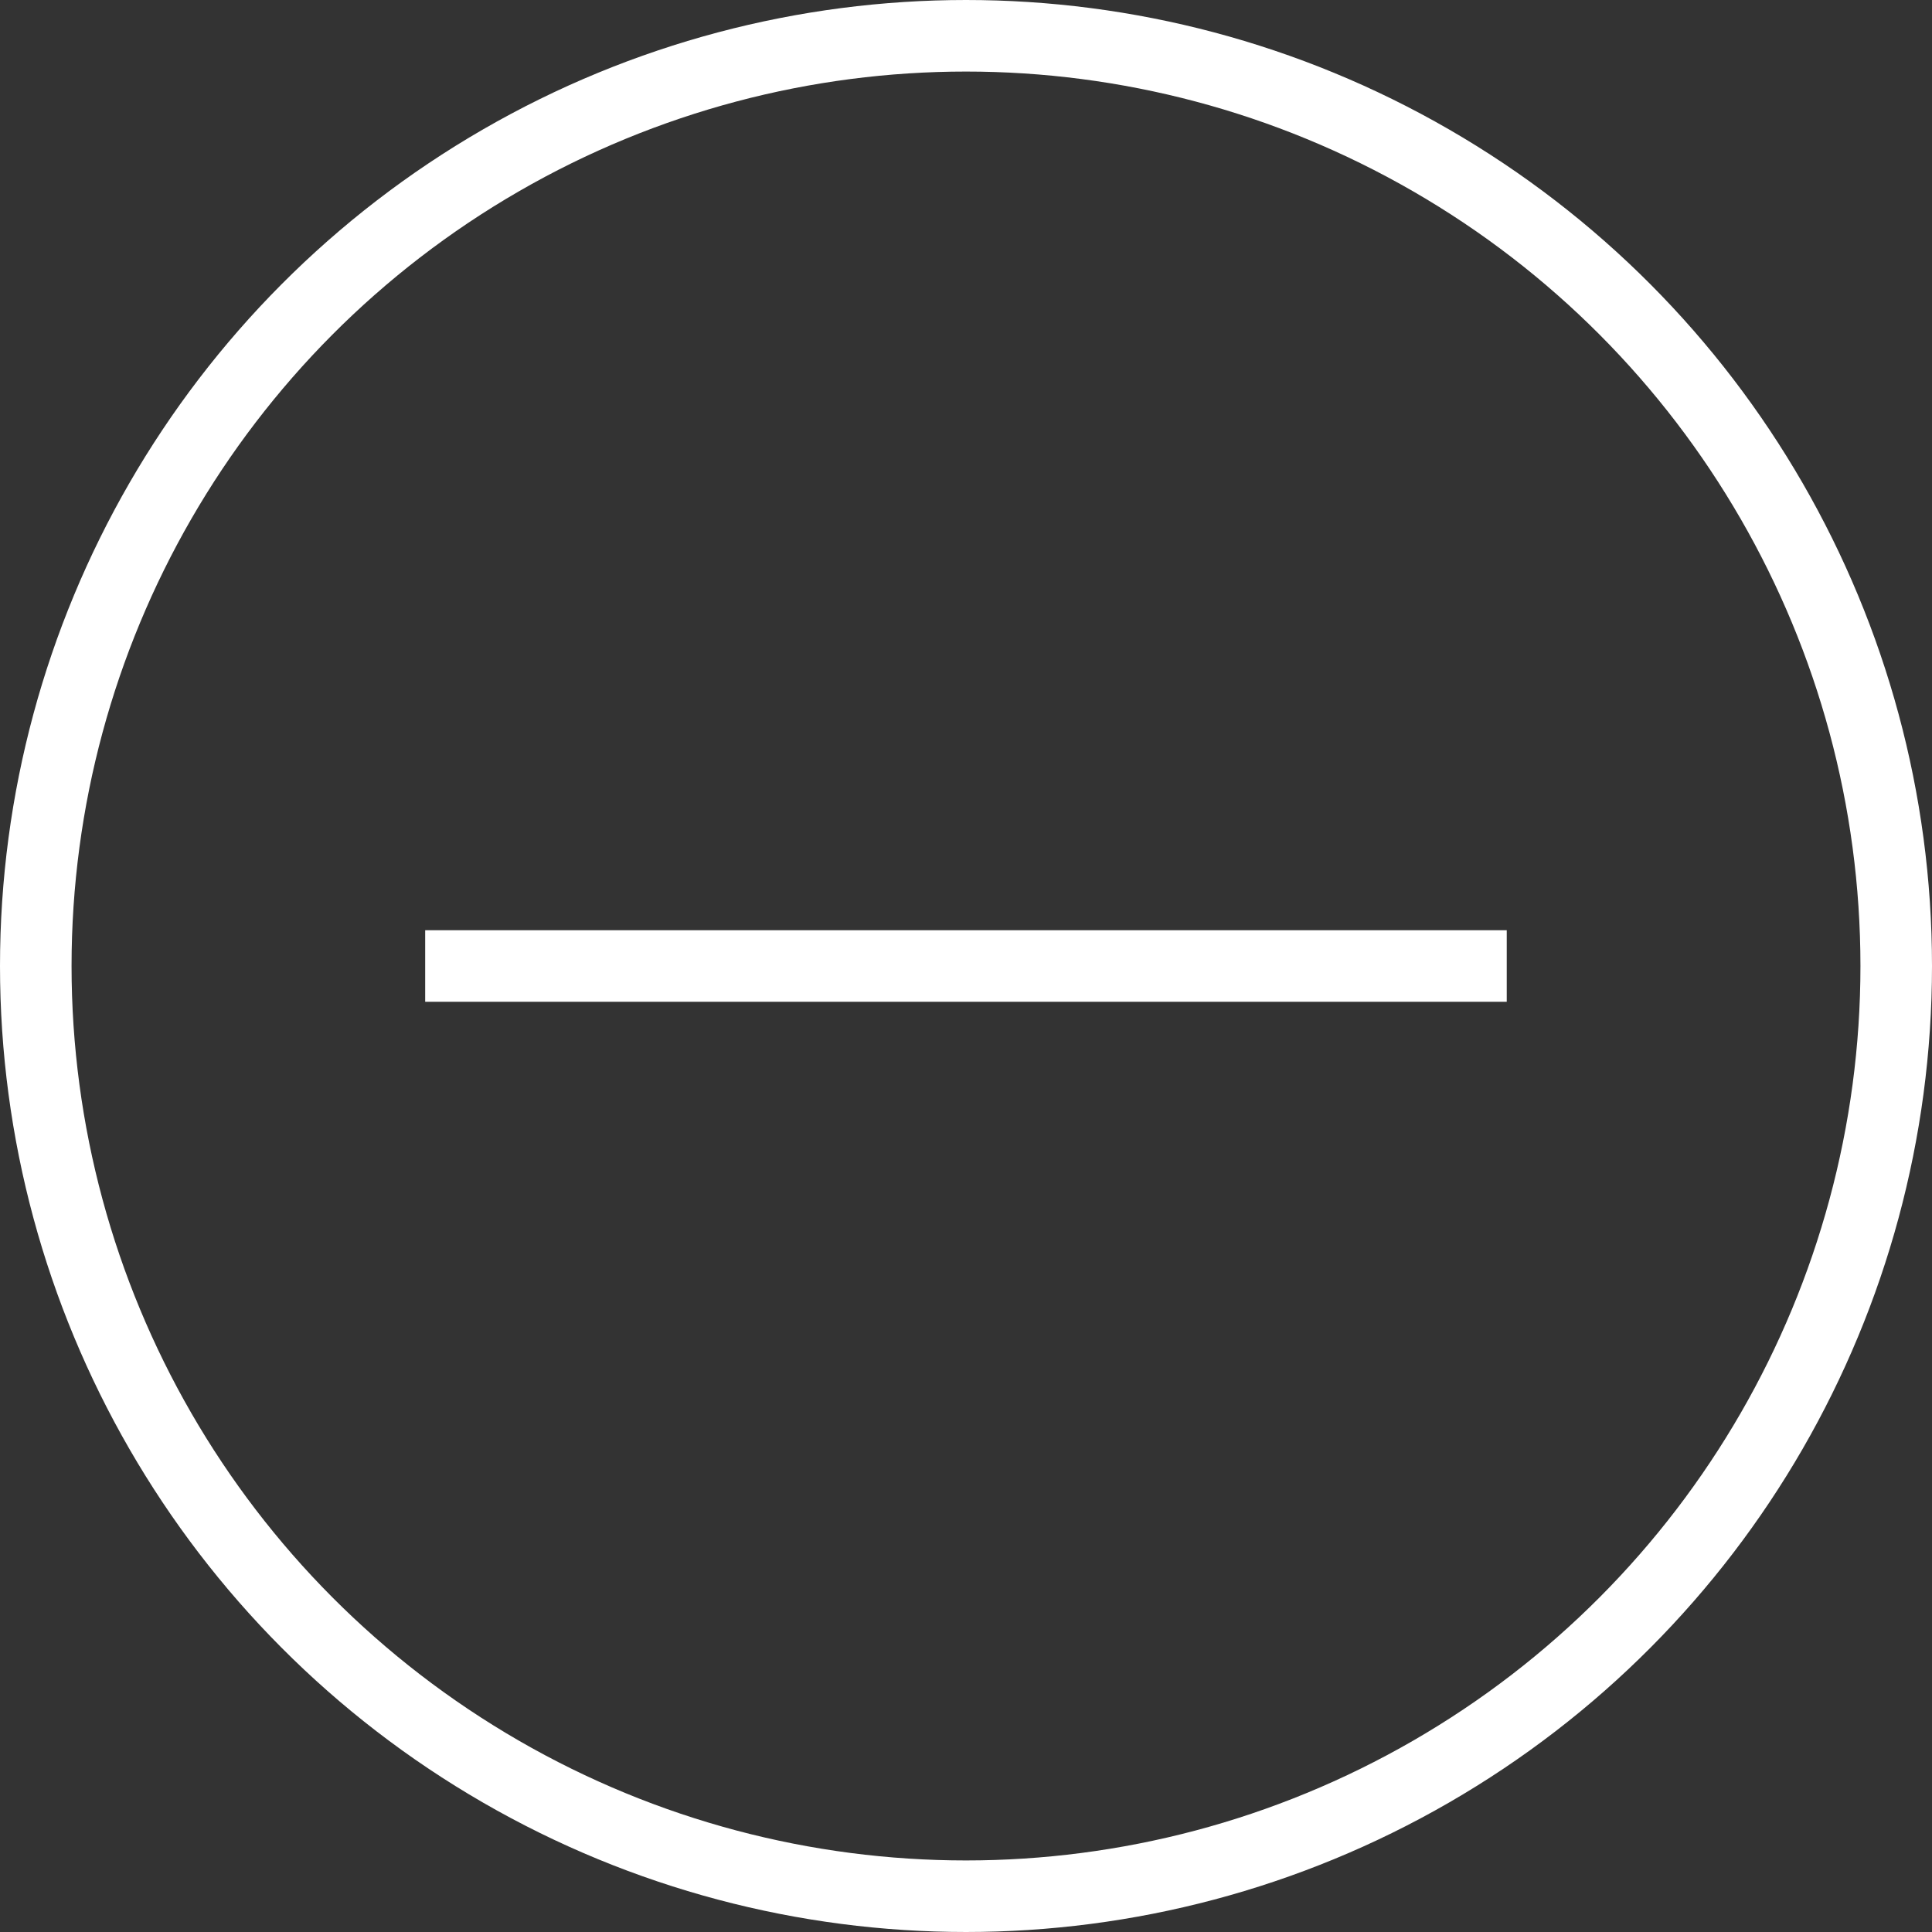
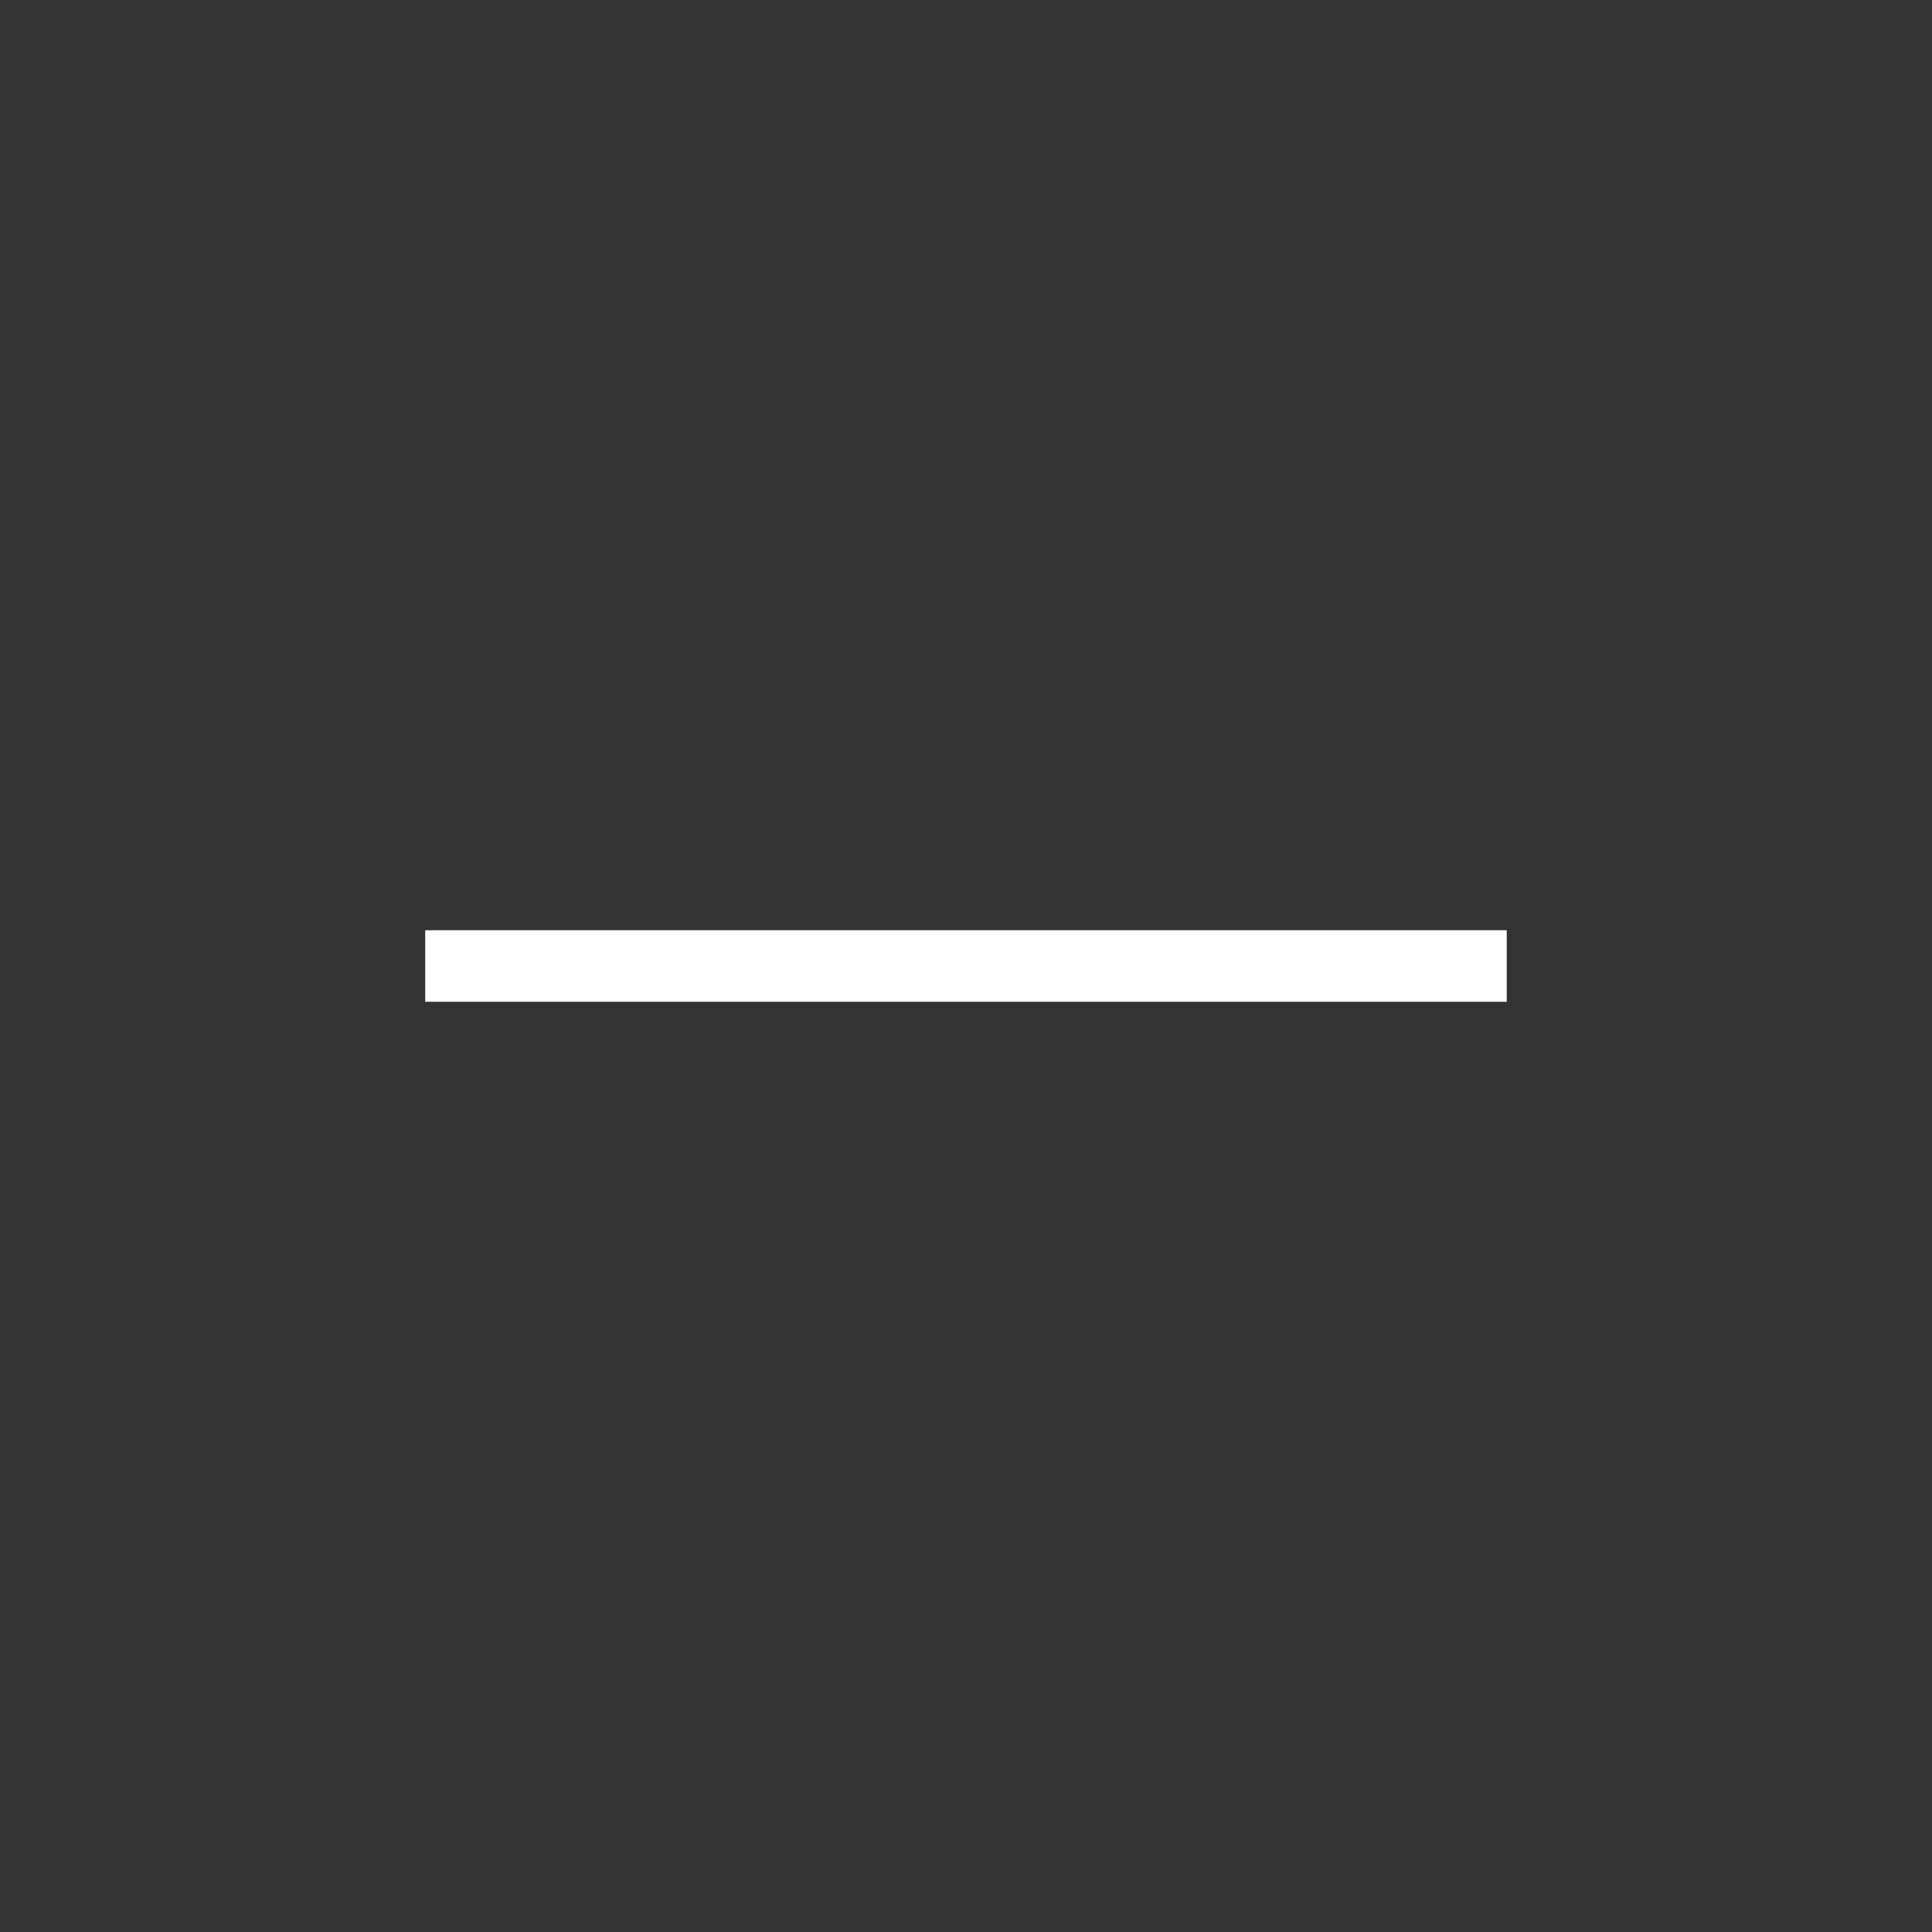
<svg xmlns="http://www.w3.org/2000/svg" id="Component_3_1" data-name="Component 3 – 1" width="27" height="27" viewBox="0 0 27 27">
  <rect x="0" y="0" width="27" height="27" fill="#333333" stroke="none" />
  <g id="Ellipse_64" data-name="Ellipse 64" fill="none" stroke="#fff" stroke-width="1">
-     <circle cx="13.5" cy="13.5" r="13.5" stroke="none" />
-     <circle cx="13.5" cy="13.5" r="13" fill="none" />
-   </g>
+     </g>
  <line id="Line_52" data-name="Line 52" x2="15.115" transform="translate(5.942 13.5)" fill="none" stroke="#fff" stroke-width="1" />
</svg>